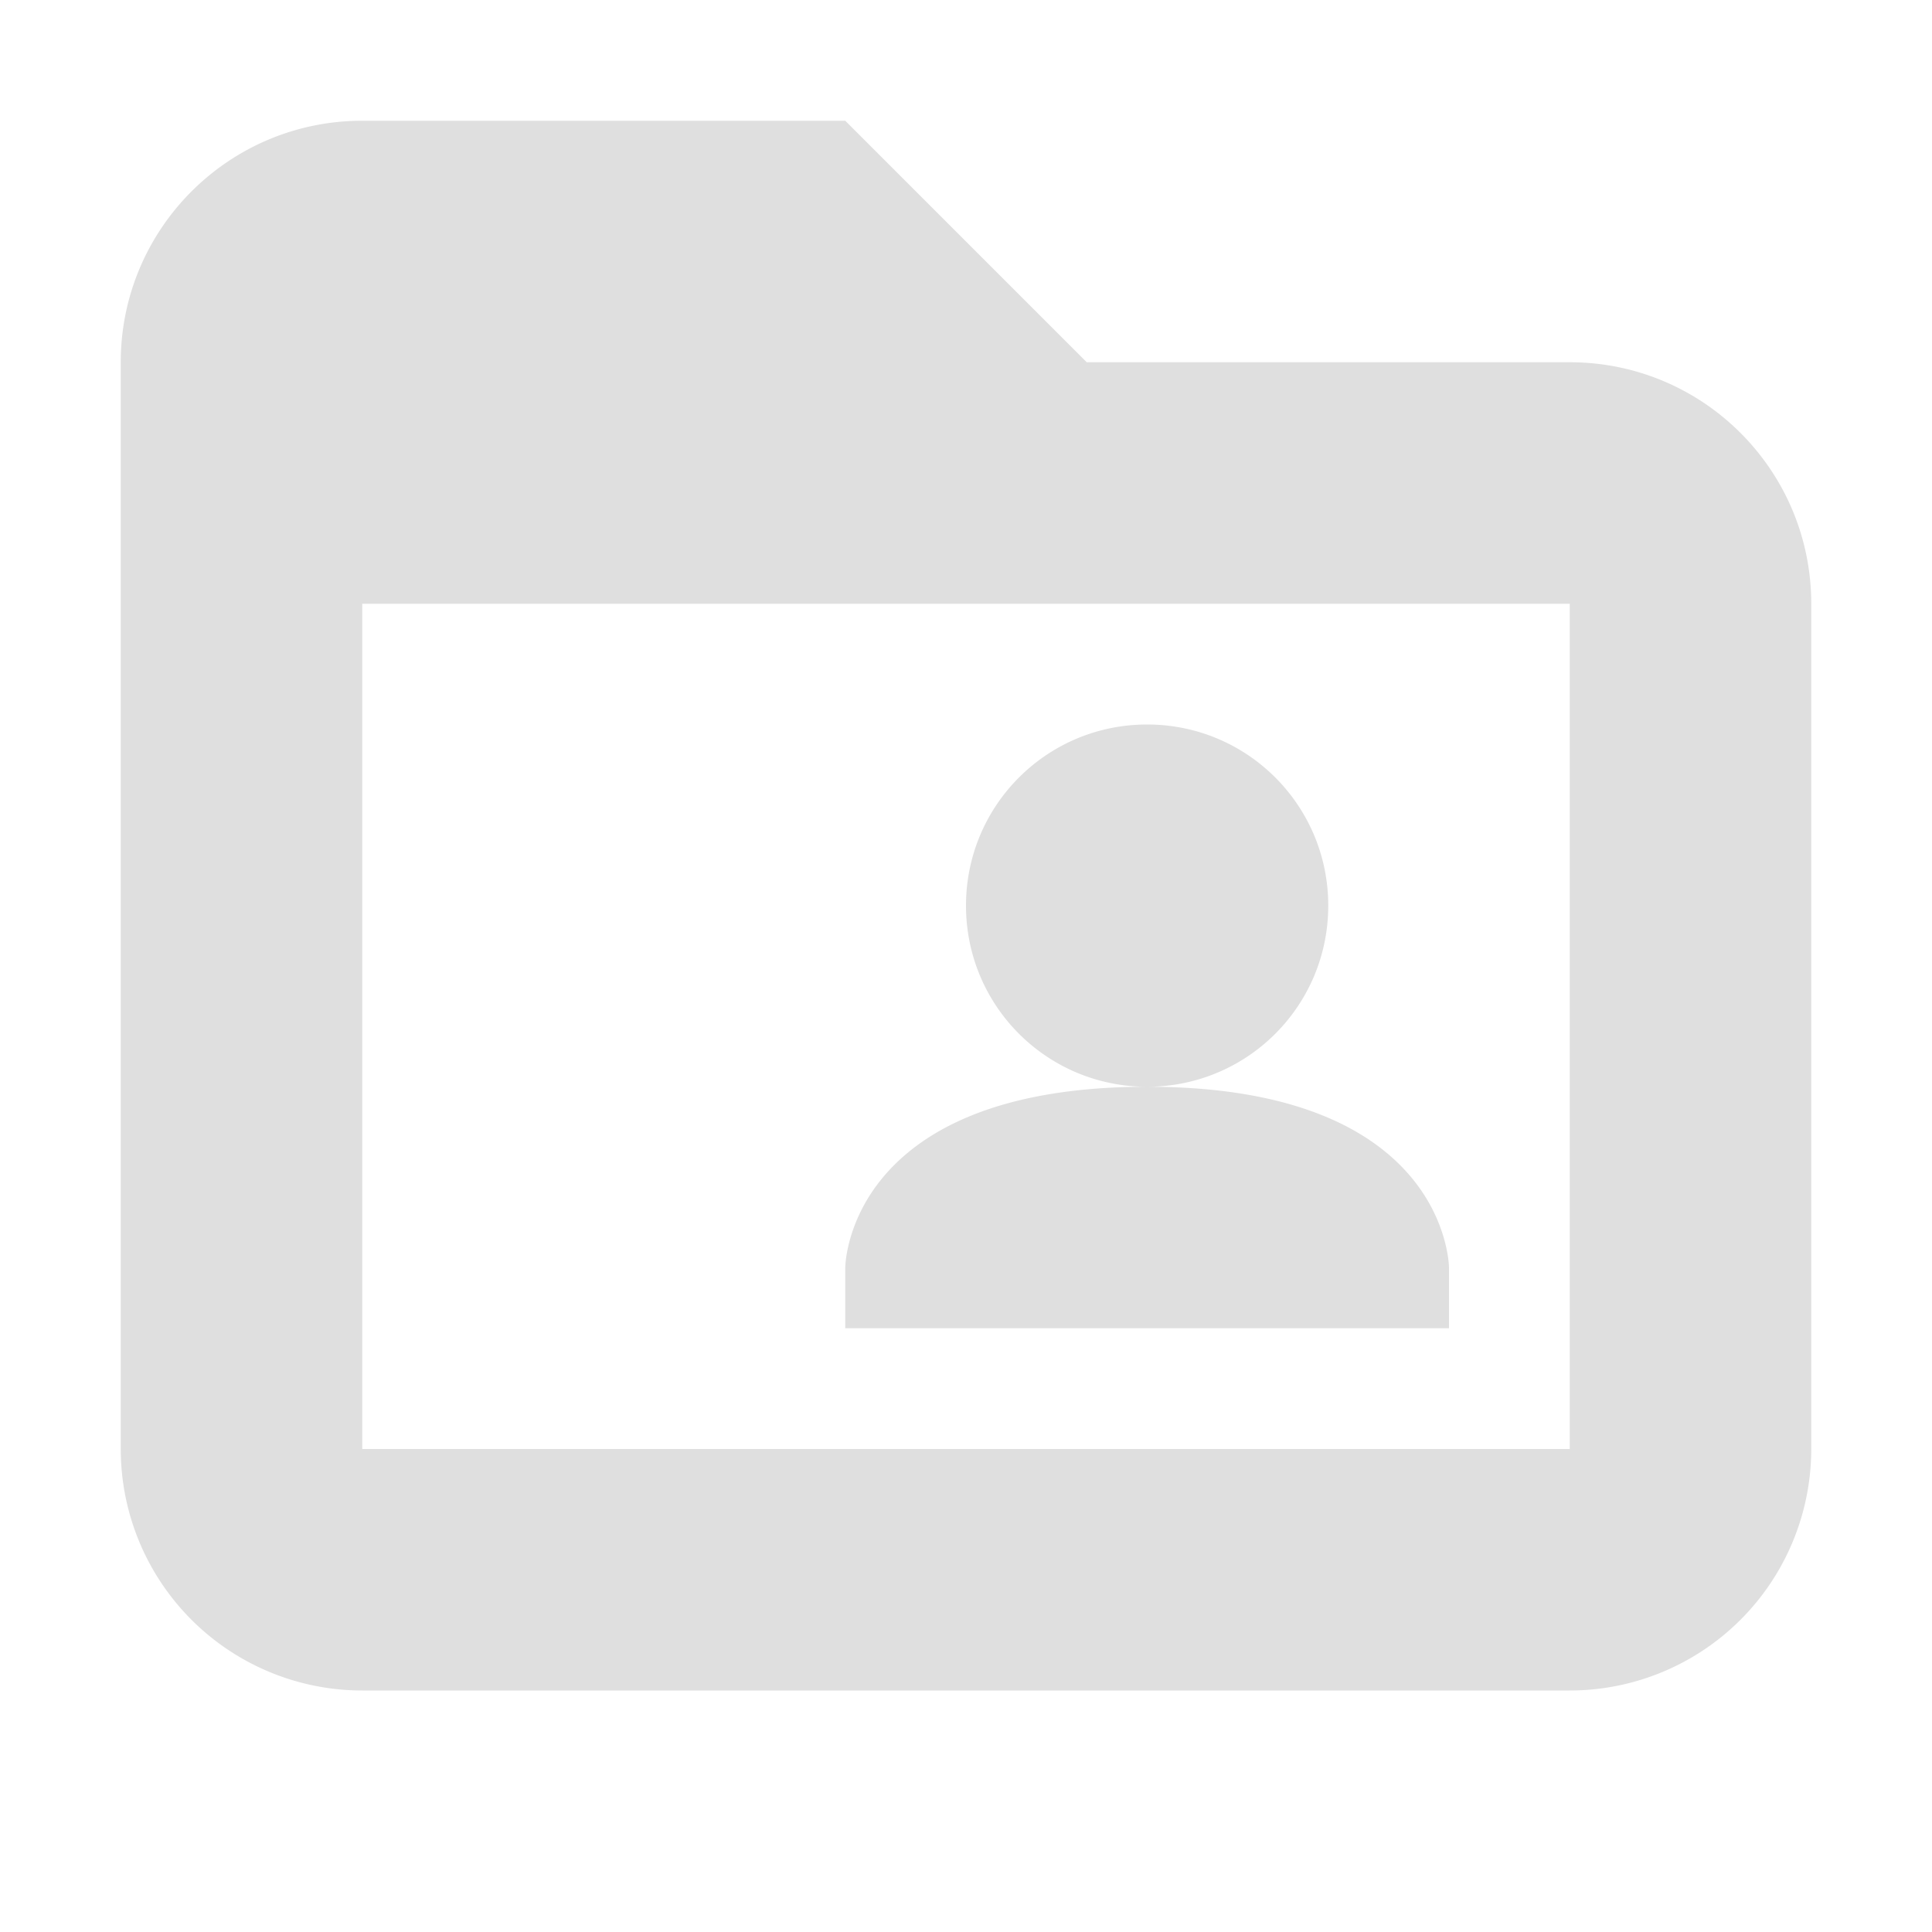
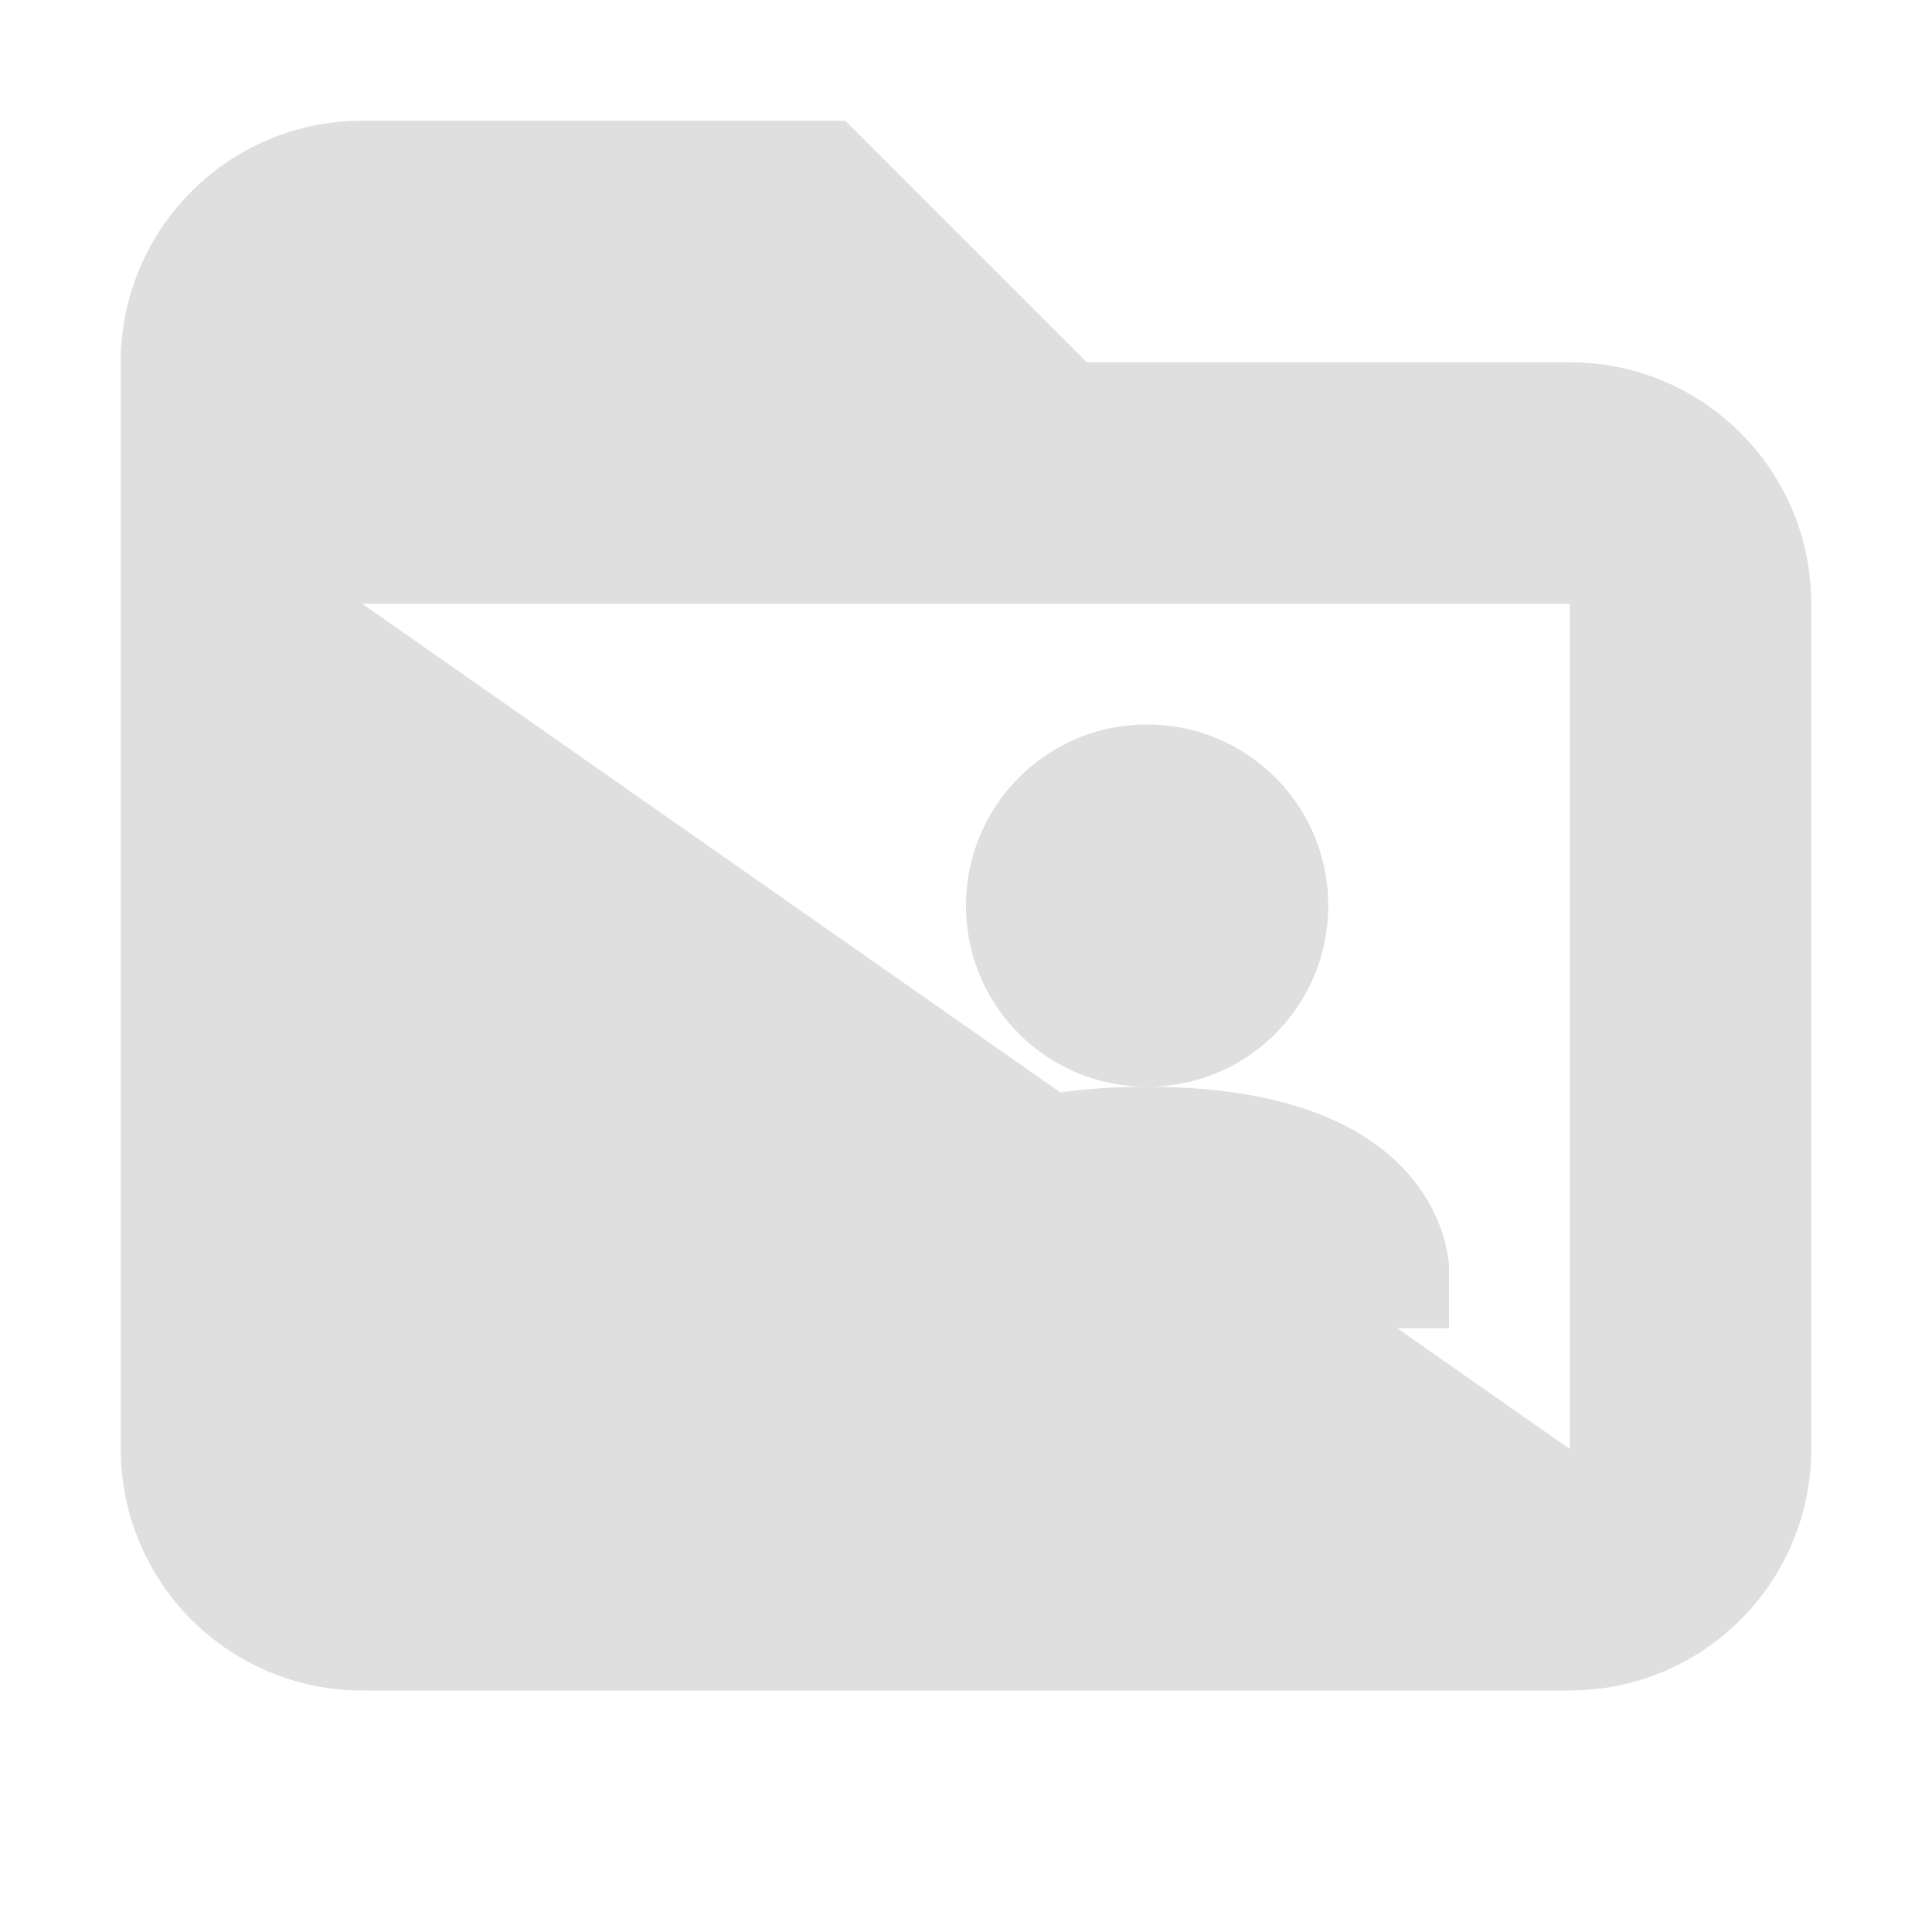
<svg xmlns="http://www.w3.org/2000/svg" xmlns:ns1="http://www.inkscape.org/namespaces/inkscape" xmlns:ns2="http://sodipodi.sourceforge.net/DTD/sodipodi-0.dtd" width="16" height="16" viewBox="0 0 16 16" version="1.1" id="svg5" ns1:version="1.3 (0e150ed6c4, 2023-07-21)" ns2:docname="folder-publicshare-symbolic.svg">
  <ns2:namedview id="namedview7" pagecolor="#ffffff" bordercolor="#000000" borderopacity="0.25" ns1:showpageshadow="2" ns1:pageopacity="0.0" ns1:pagecheckerboard="0" ns1:deskcolor="#d1d1d1" ns1:document-units="px" showgrid="false" ns1:zoom="48.9375" ns1:cx="8" ns1:cy="8" ns1:window-width="1920" ns1:window-height="984" ns1:window-x="0" ns1:window-y="29" ns1:window-maximized="1" ns1:current-layer="svg5" />
  <defs id="defs2" />
-   <path id="path1494" style="fill:#dfdfdf;fill-opacity:1" d="M 3 1 C 1.895 1 1 1.895 1 3 L 1 12 A 2 2 0 0 0 3 14 L 13 14 A 2 2 0 0 0 15 12 L 15 5 C 15 3.895 14.105 3 13 3 L 9 3 L 7 1 L 3 1 z M 3 5 L 13 5 L 13 12 L 3 12 L 3 5 z M 9.5 6 C 8.67 6 8 6.67 8 7.5 C 8 8.33 8.67 9 9.5 9 C 10.33 9 11 8.33 11 7.5 C 11 6.67 10.33 6 9.5 6 z M 9.5 9 C 7 9 7 10.5 7 10.5 L 7 11 L 12 11 L 12 10.5 C 12 10.5 12 9 9.5 9 z " />
+   <path id="path1494" style="fill:#dfdfdf;fill-opacity:1" d="M 3 1 C 1.895 1 1 1.895 1 3 L 1 12 A 2 2 0 0 0 3 14 L 13 14 A 2 2 0 0 0 15 12 L 15 5 C 15 3.895 14.105 3 13 3 L 9 3 L 7 1 L 3 1 z M 3 5 L 13 5 L 13 12 L 3 5 z M 9.5 6 C 8.67 6 8 6.67 8 7.5 C 8 8.33 8.67 9 9.5 9 C 10.33 9 11 8.33 11 7.5 C 11 6.67 10.33 6 9.5 6 z M 9.5 9 C 7 9 7 10.5 7 10.5 L 7 11 L 12 11 L 12 10.5 C 12 10.5 12 9 9.5 9 z " />
</svg>